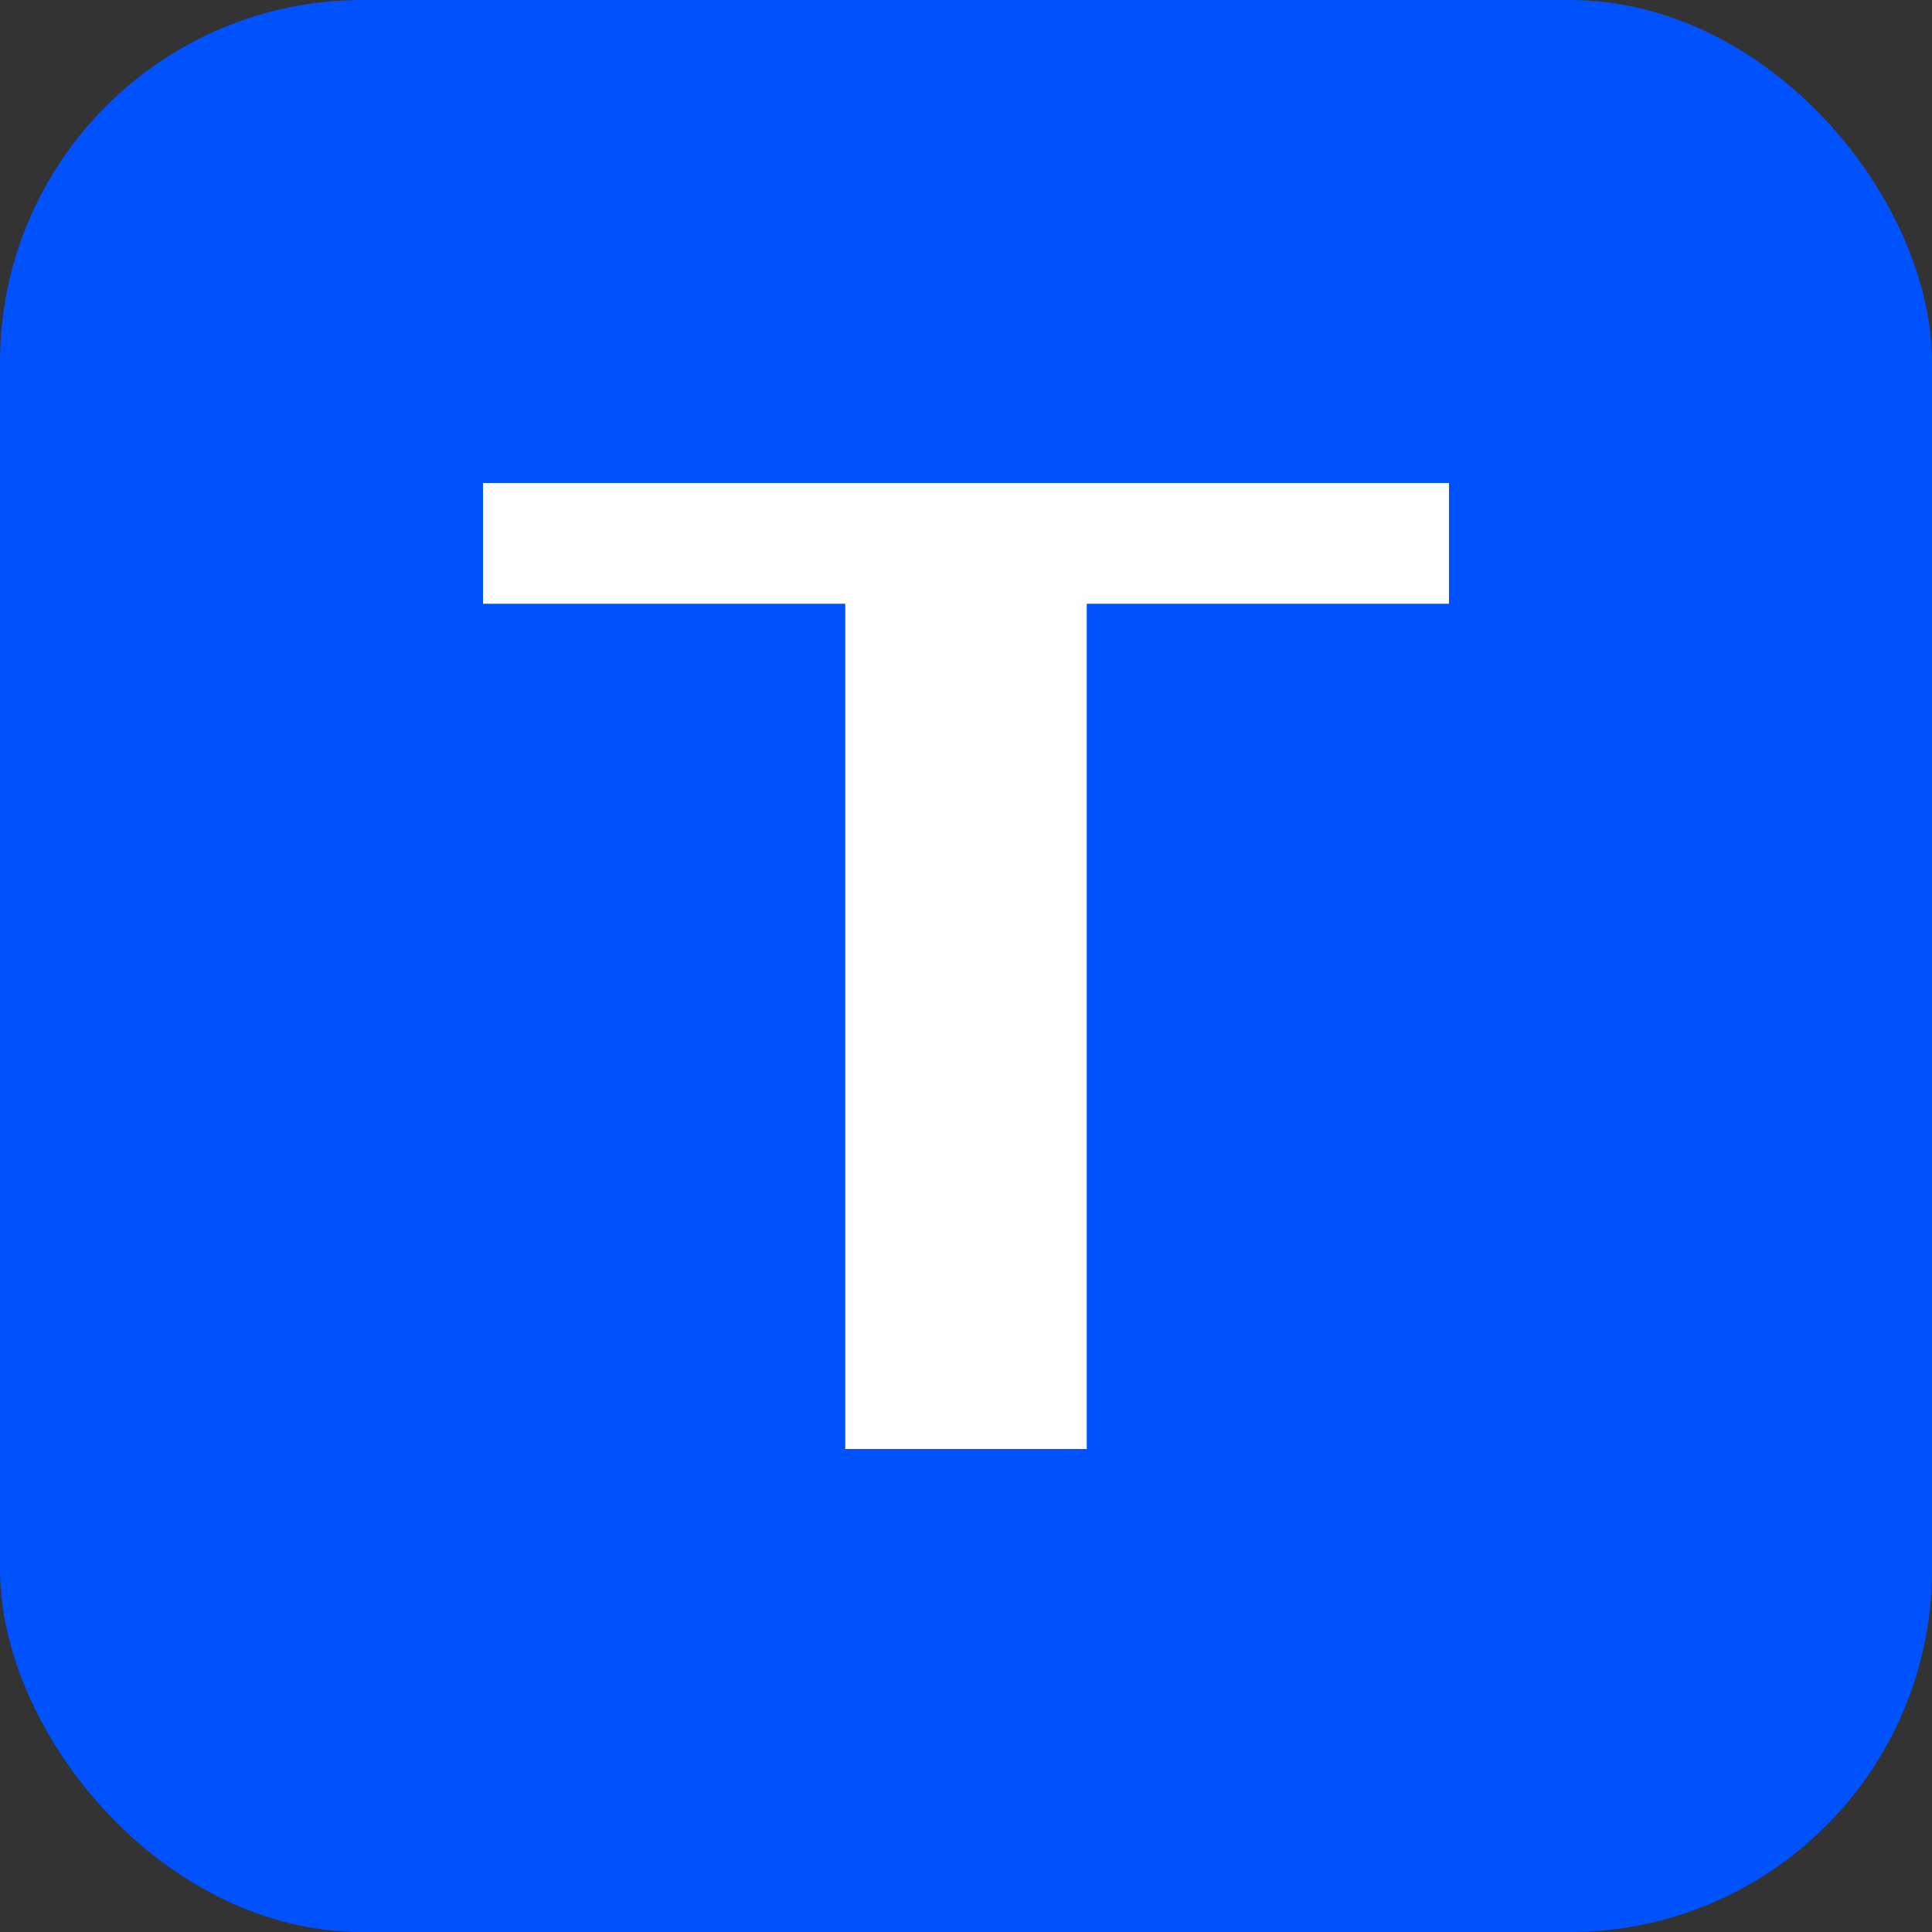
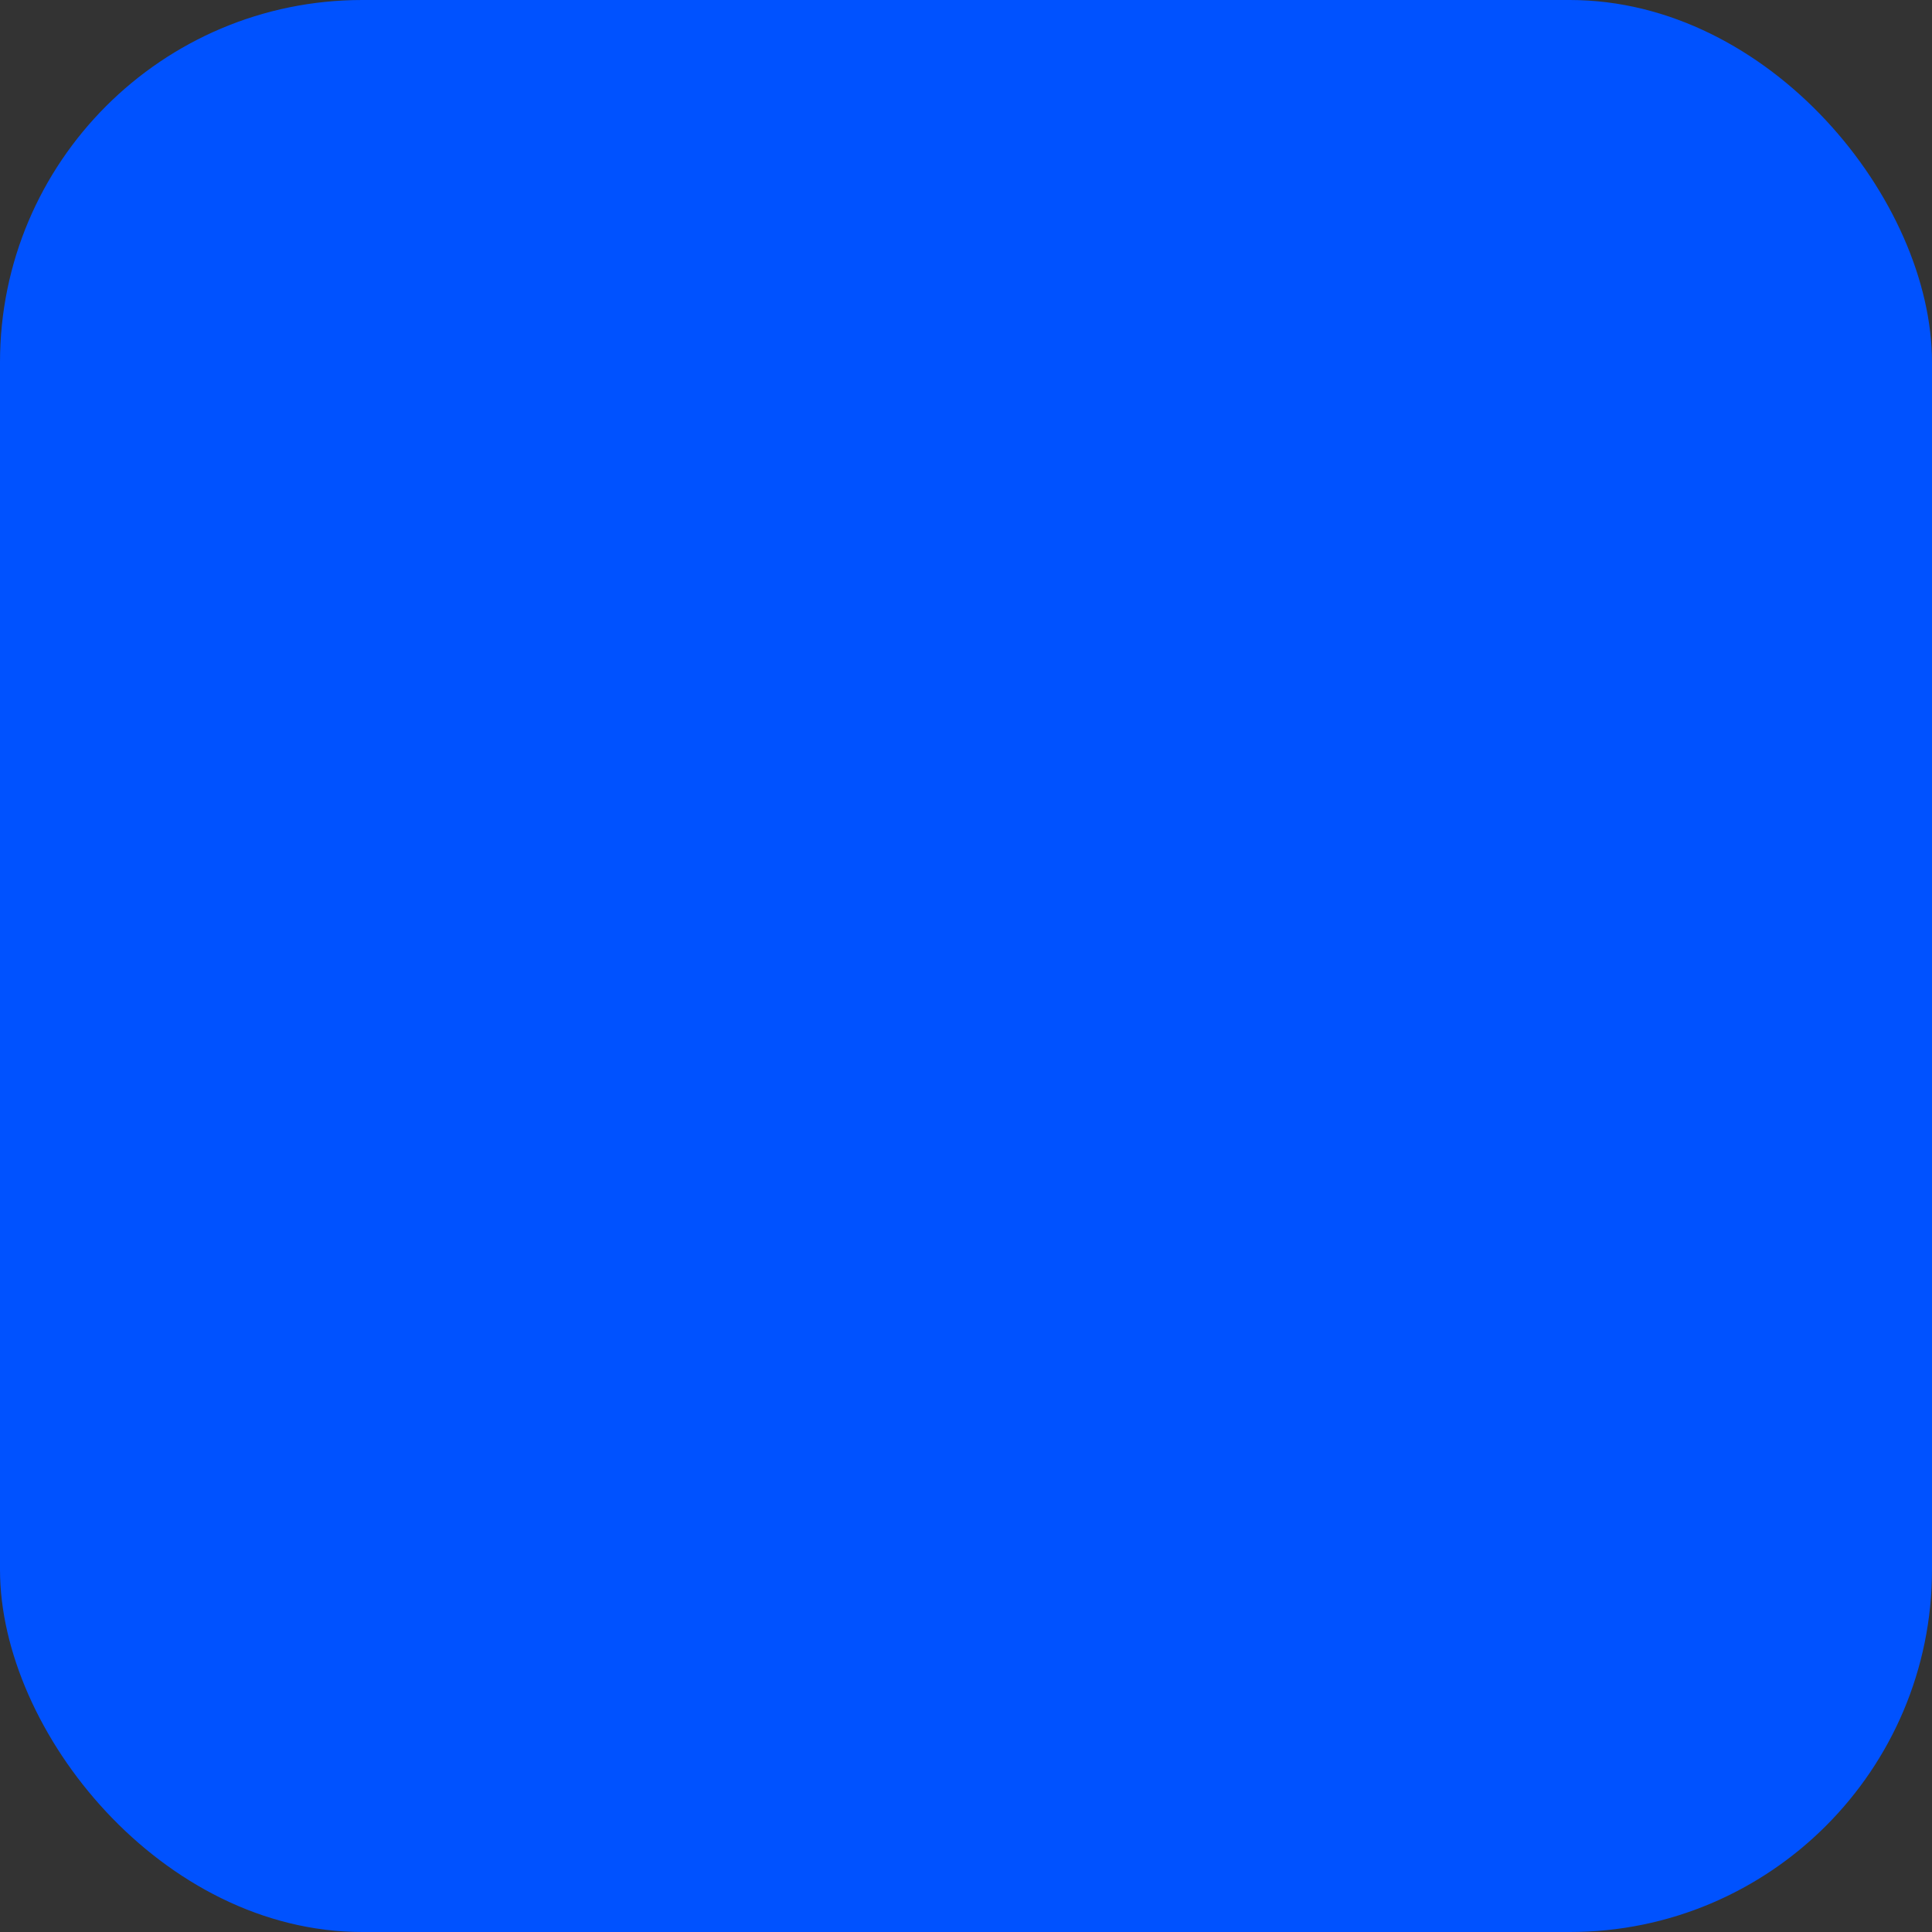
<svg xmlns="http://www.w3.org/2000/svg" width="32" height="32" viewBox="0 0 32 32" fill="none">
  <rect x="0" y="0" width="32" height="32" fill="#333333" stroke="none" />
  <rect width="32" height="32" rx="6" fill="#0052FF" />
-   <path d="M8 10V8H24V10H18V24H14V10H8Z" fill="white" />
</svg>